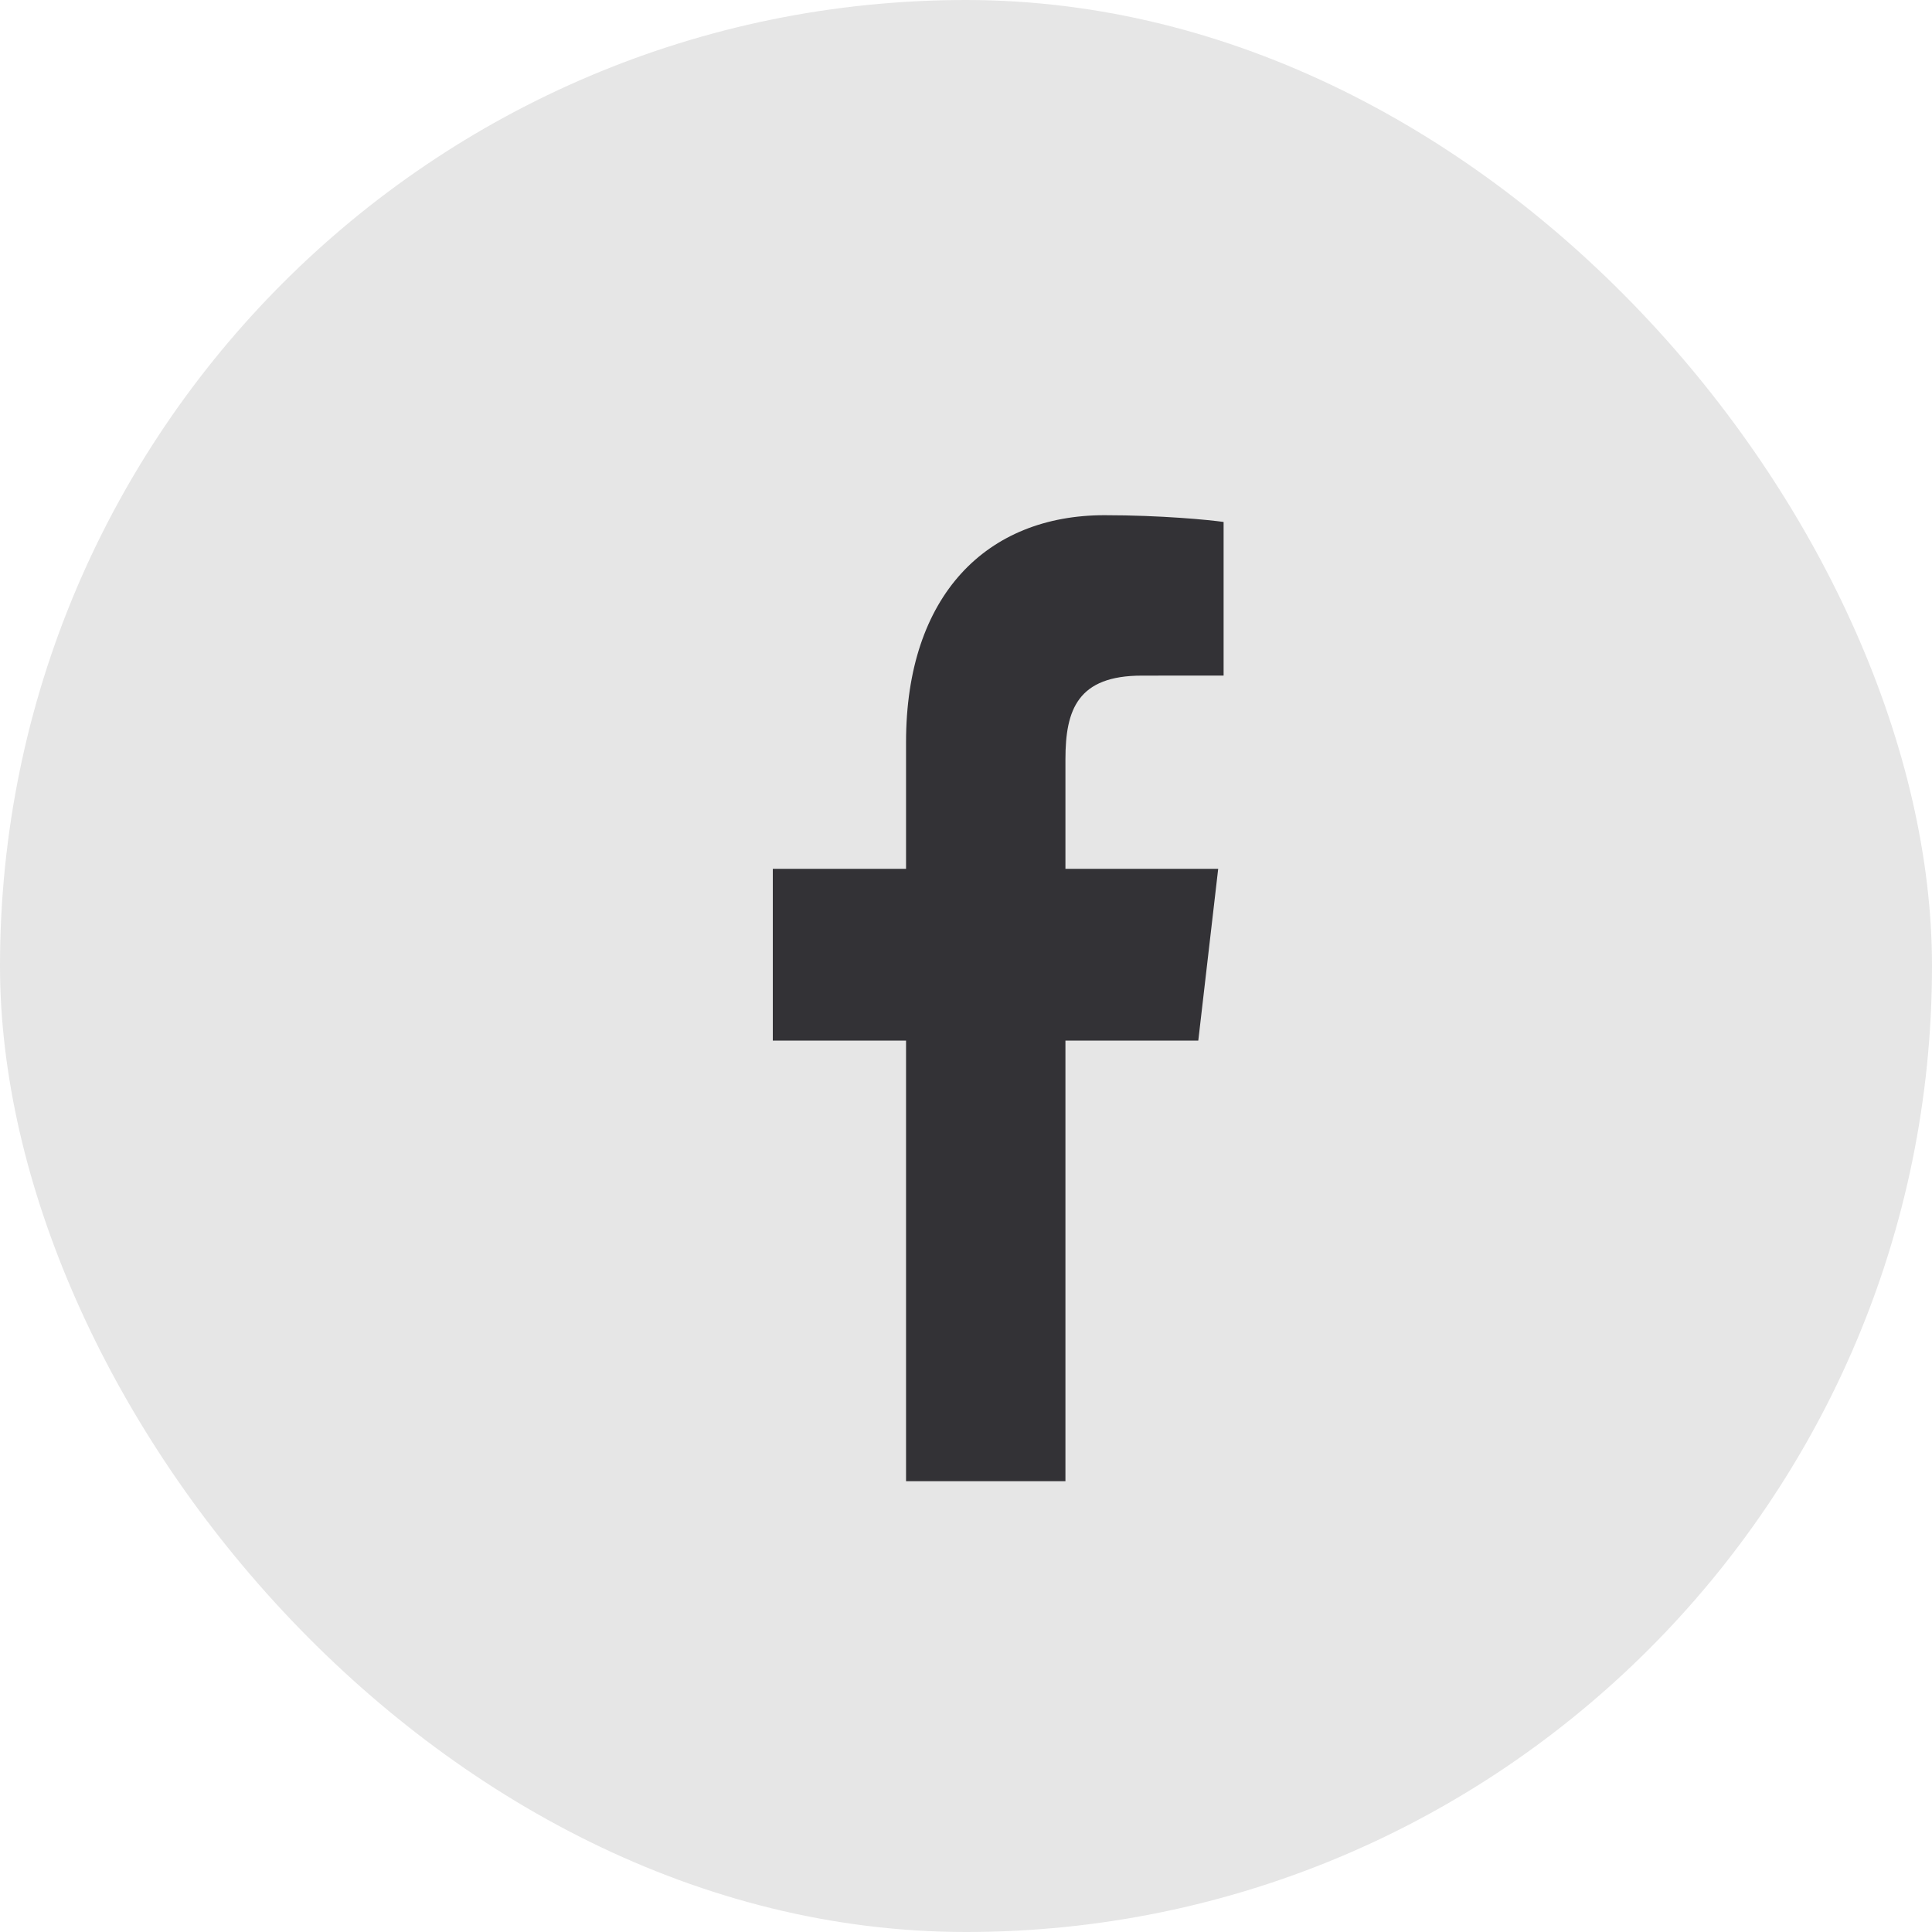
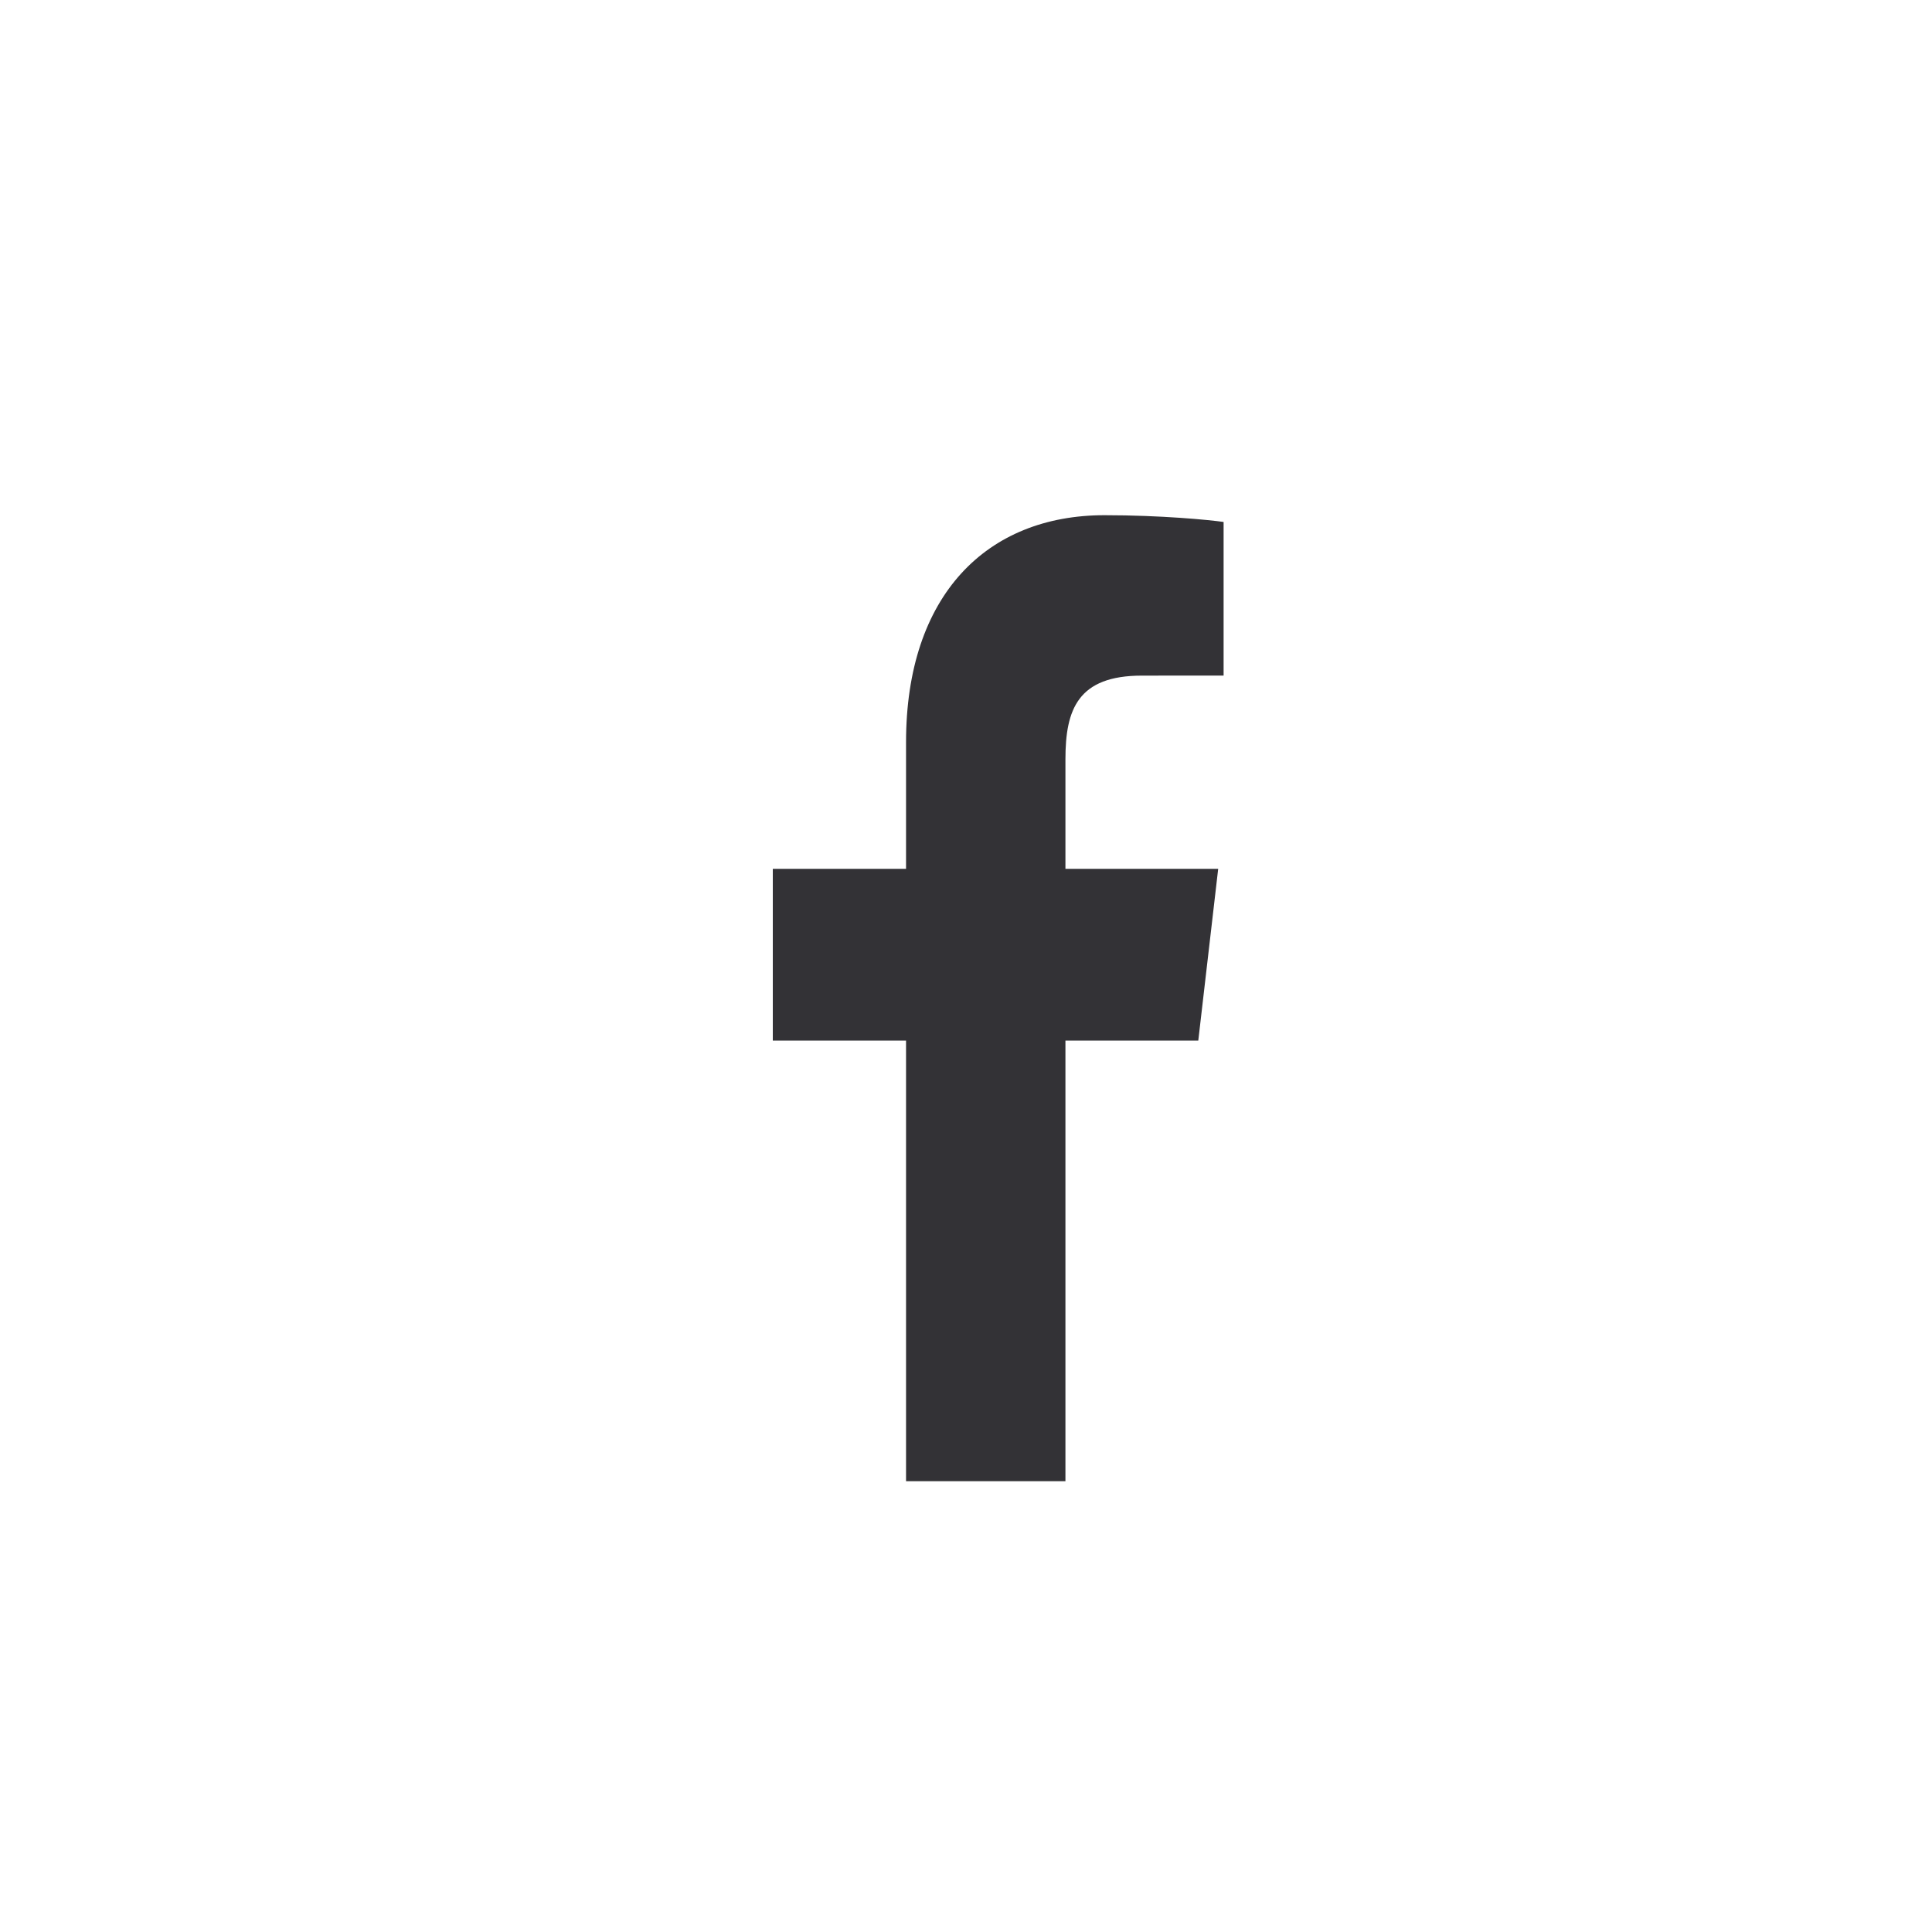
<svg xmlns="http://www.w3.org/2000/svg" width="30" height="30" viewBox="0 0 30 30" fill="none">
-   <rect width="30" height="30" rx="15" fill="#E6E6E6" />
  <path d="M16.544 23V16.158H18.607L18.916 13.491H16.544V11.789C16.544 11.017 16.736 10.491 17.731 10.491L19 10.49V8.105C18.78 8.073 18.027 8 17.151 8C15.322 8 14.069 9.243 14.069 11.525V13.491H12V16.158H14.069V23L16.544 23Z" fill="#333236" />
</svg>